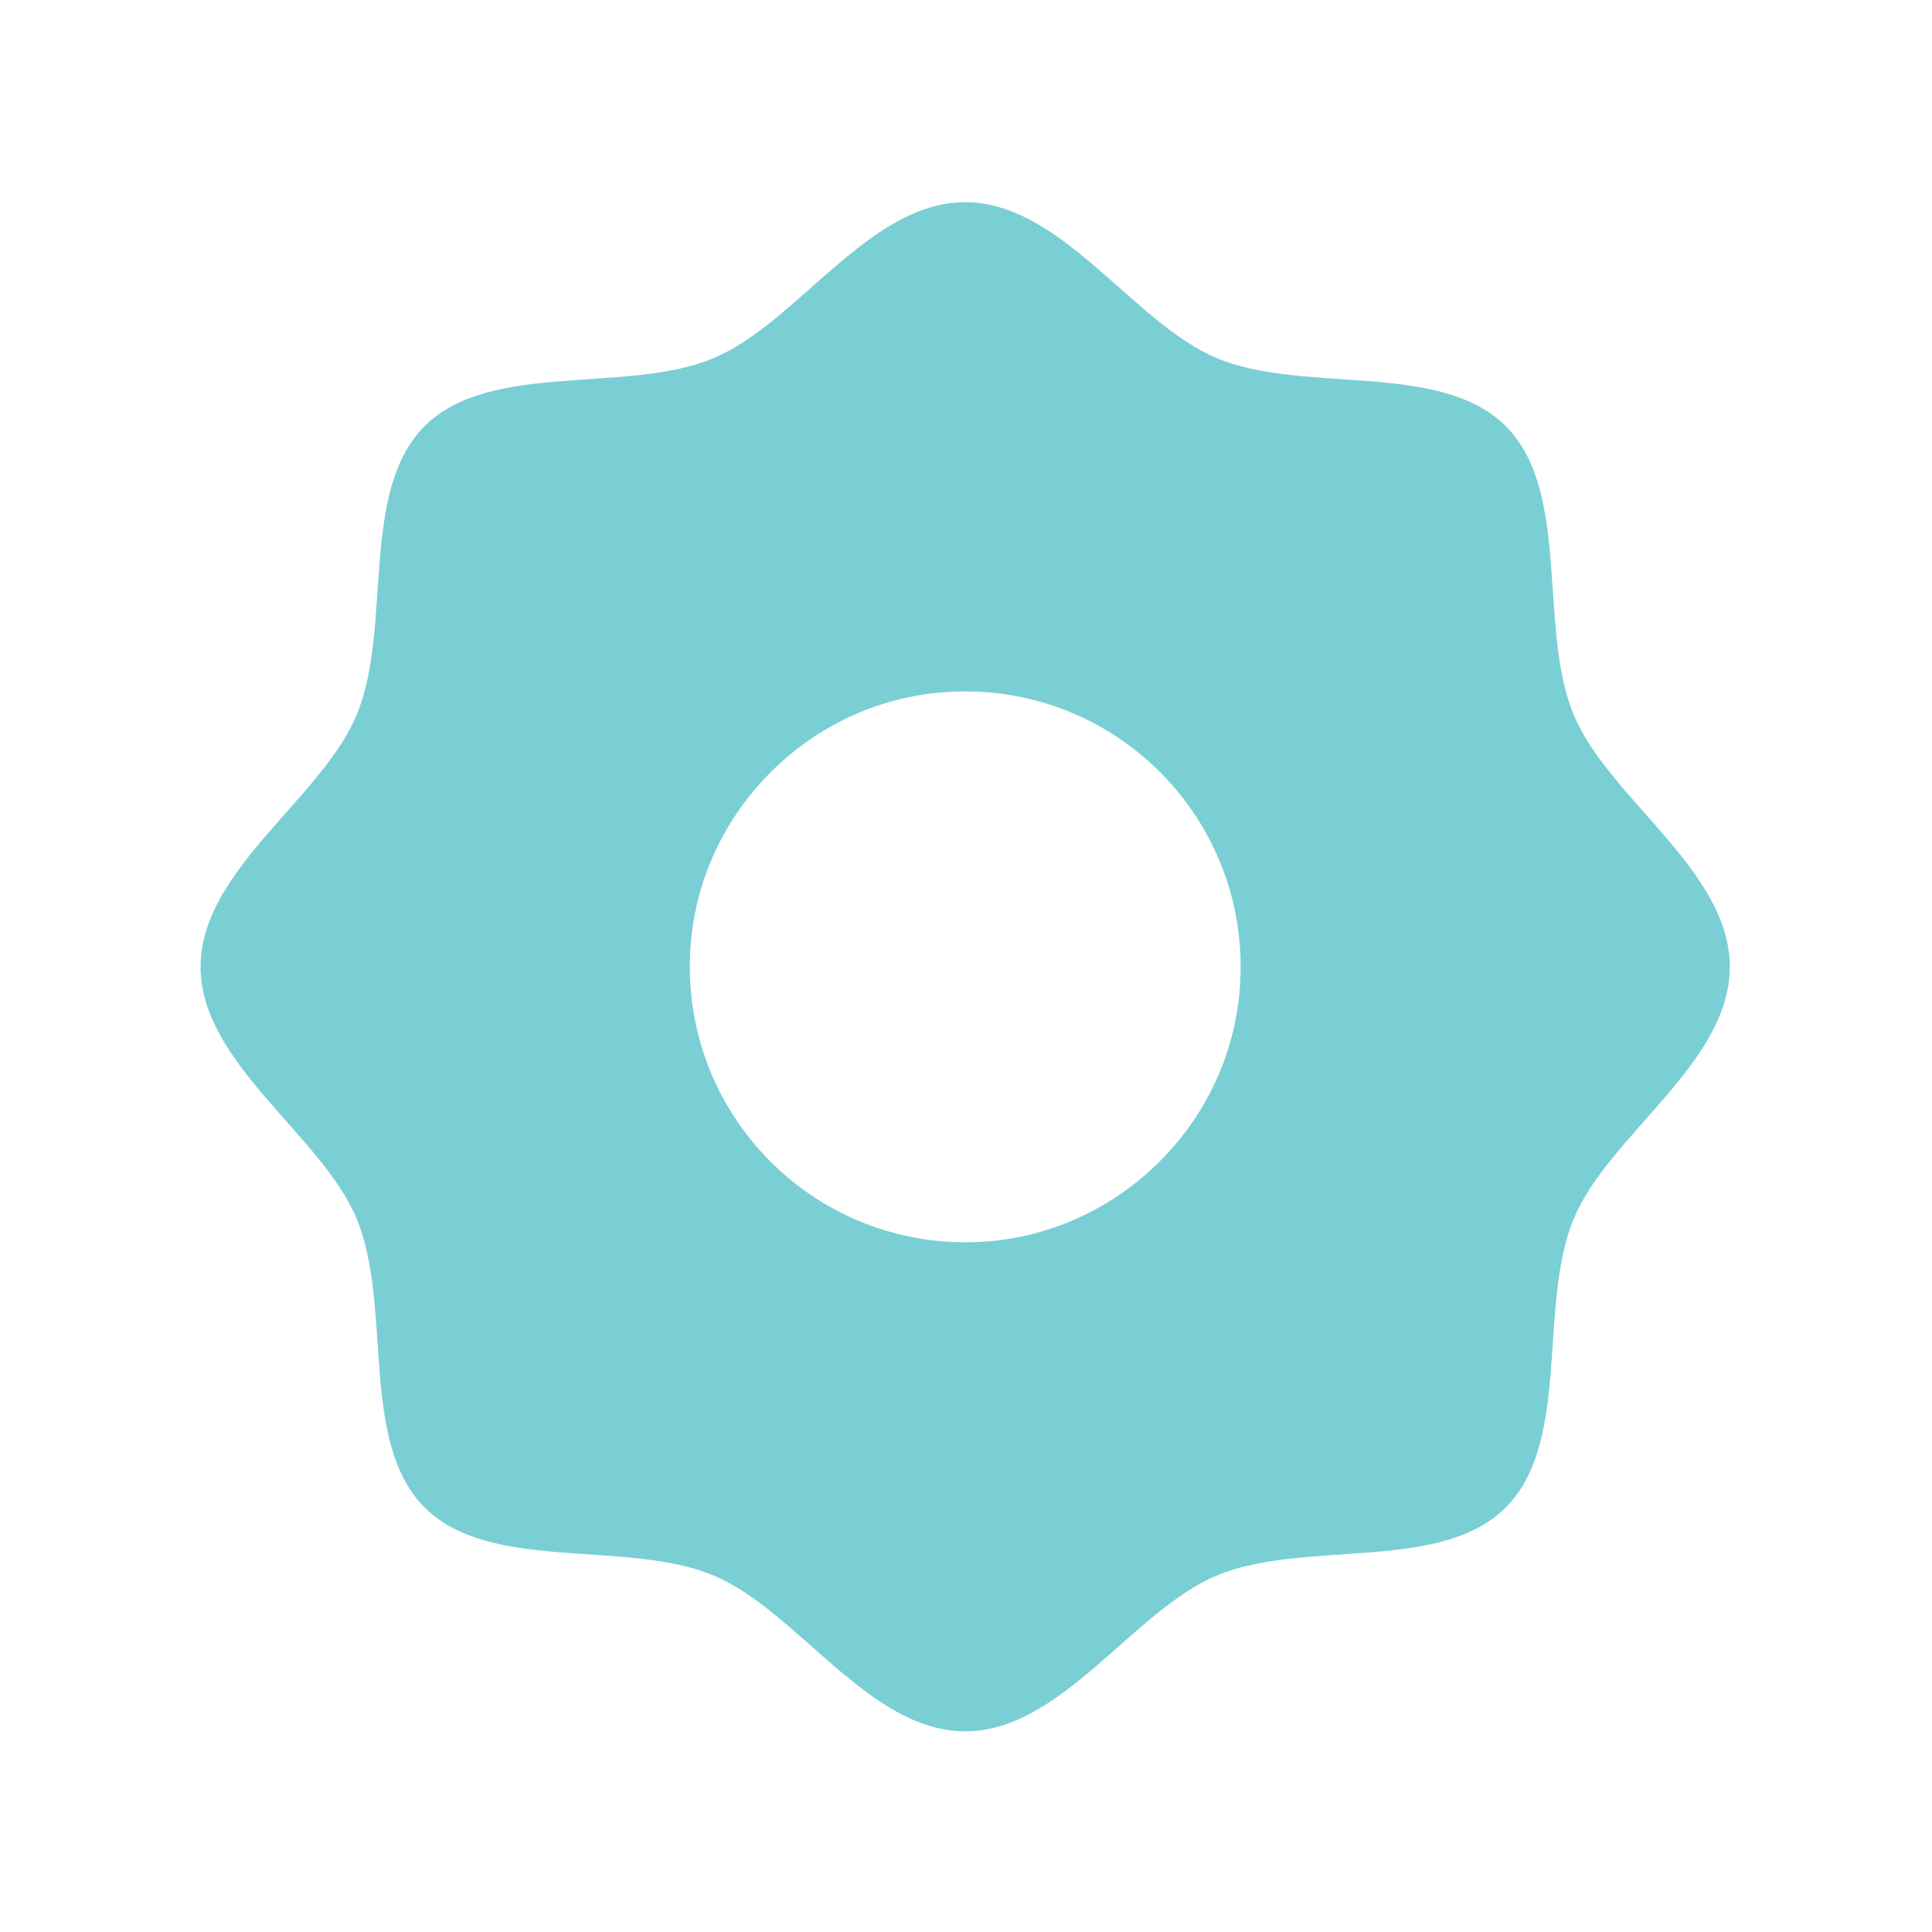
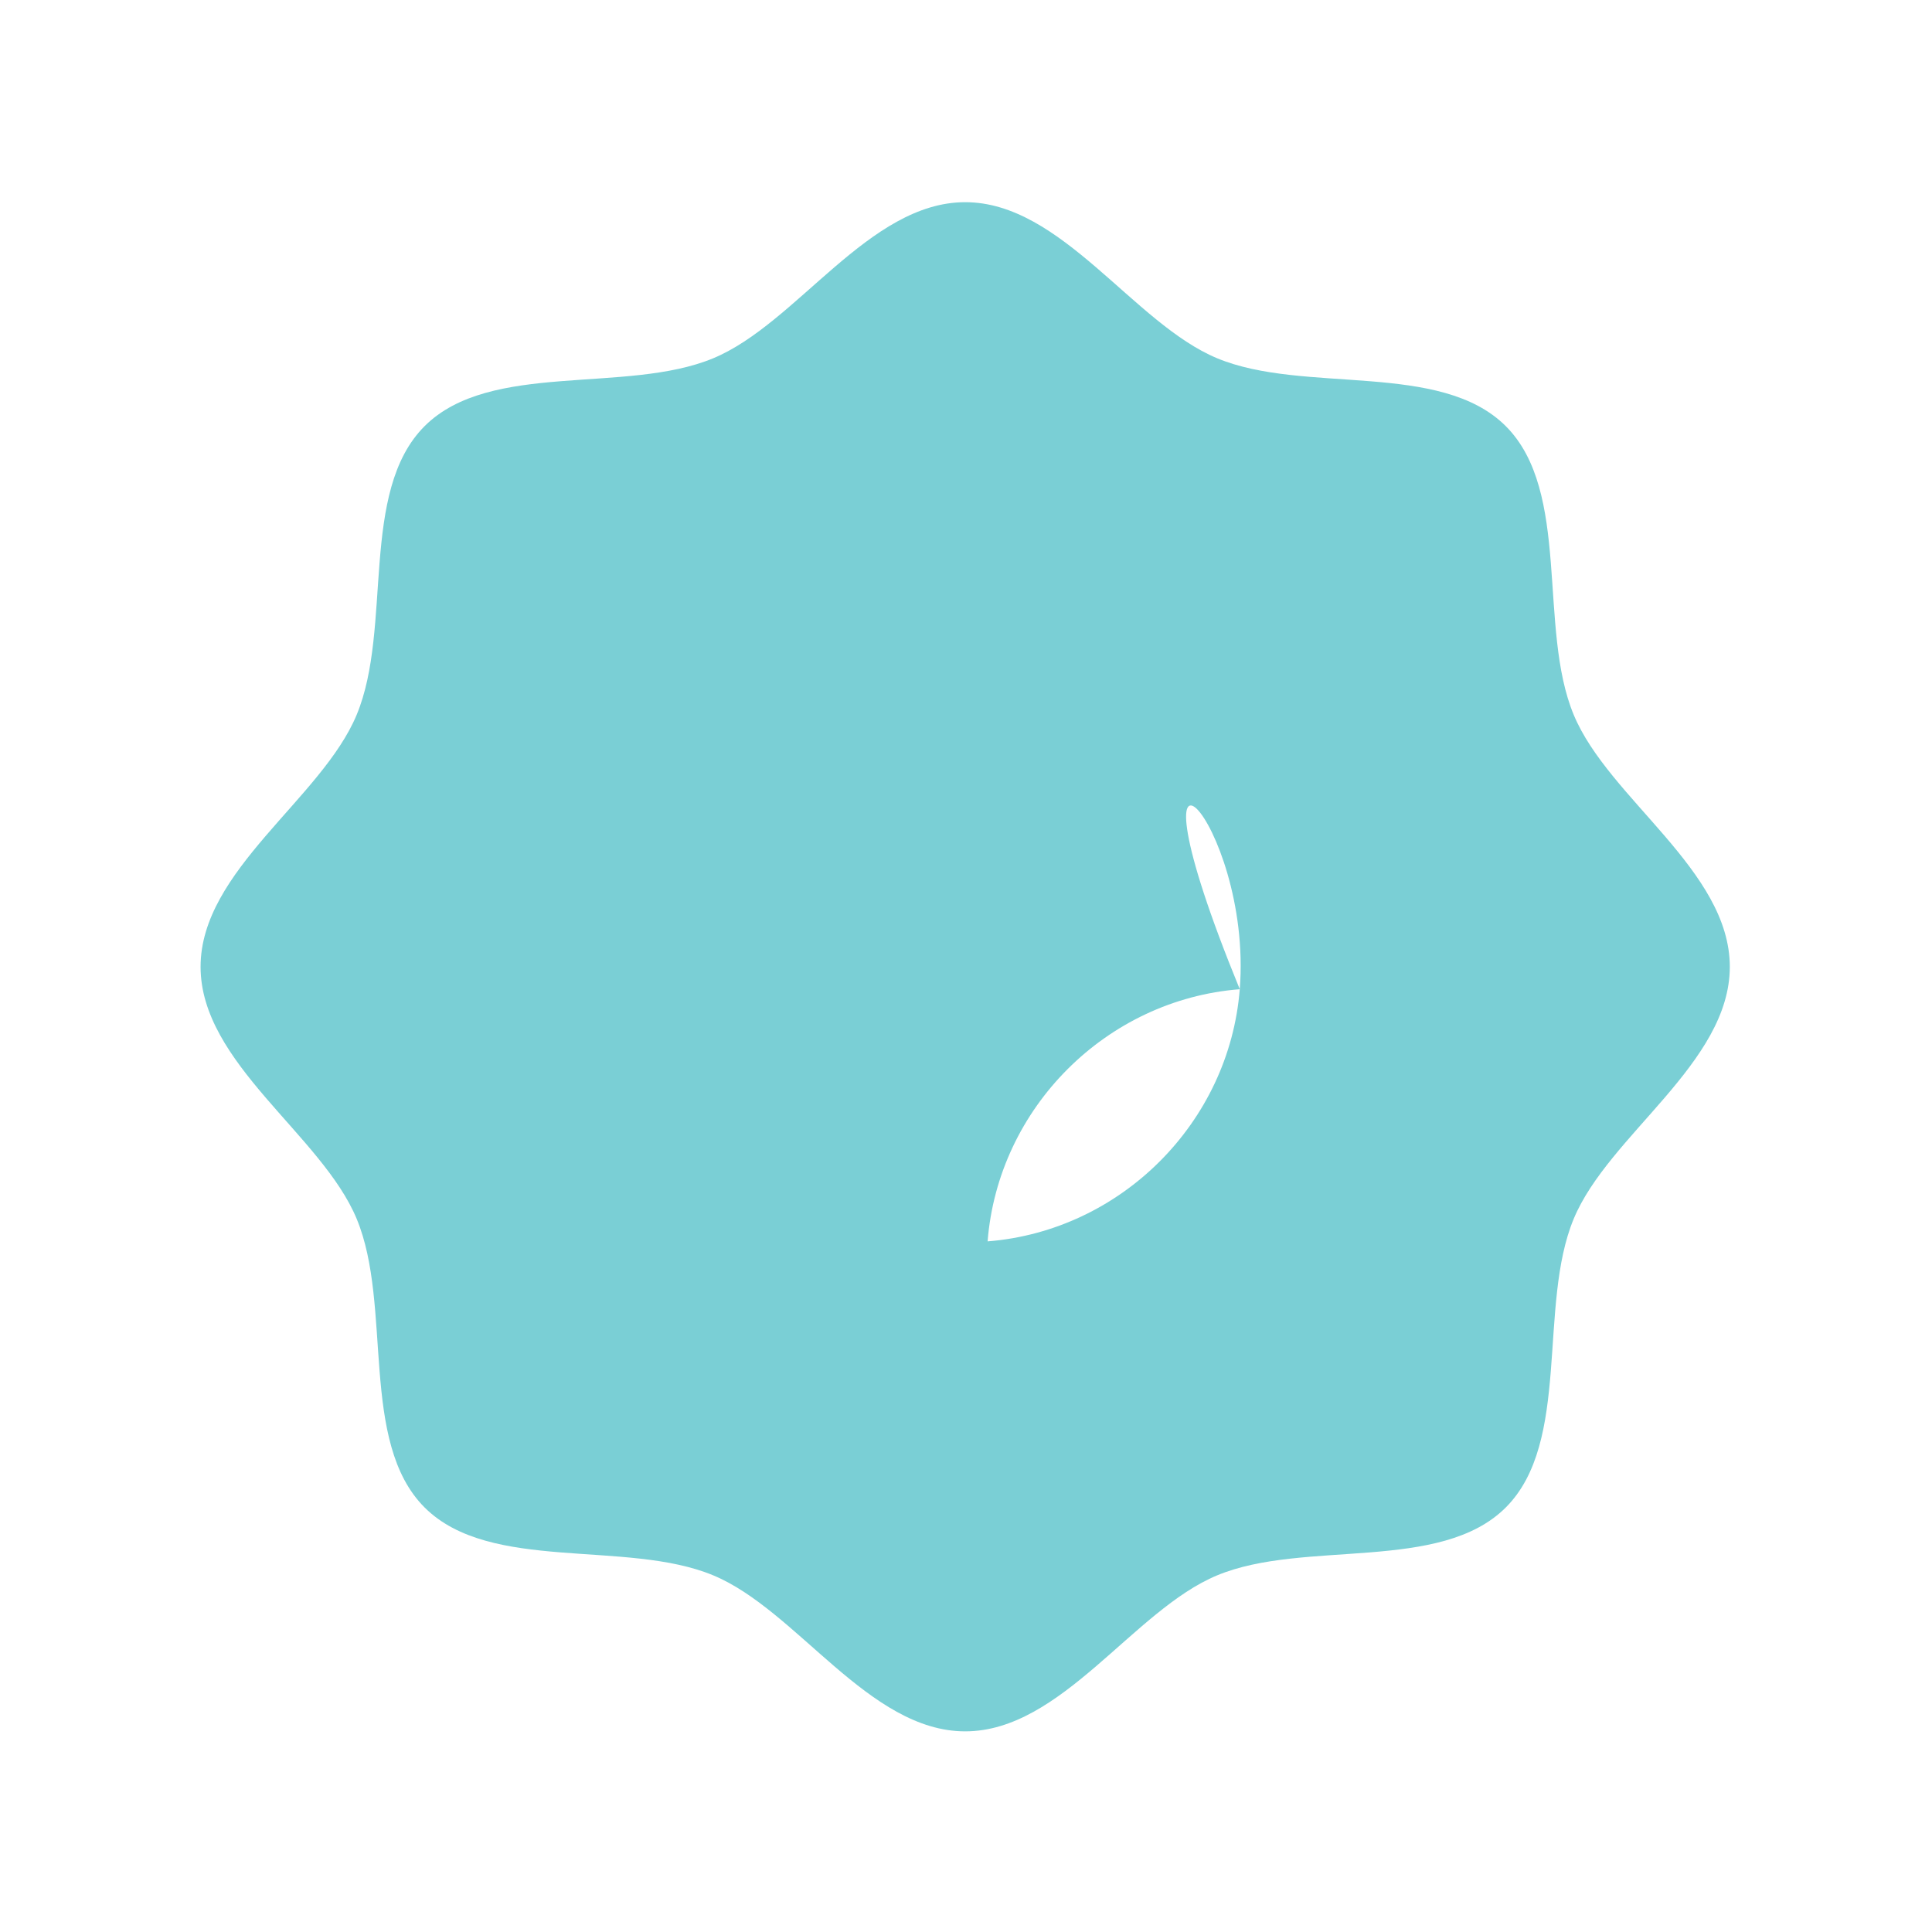
<svg xmlns="http://www.w3.org/2000/svg" version="1.1" id="Nature" x="0px" y="0px" viewBox="0 0 288 288" style="enable-background:new 0 0 288 288;" xml:space="preserve">
  <style type="text/css">
	.st0{fill:#7ACFD5;}
</style>
  <g>
-     <path class="st0" d="M184.81,147.45c-1.57,19.9-17.69,36.02-37.59,37.6c-25.3,2-46.25-18.96-44.26-44.26   c1.57-19.9,17.69-36.03,37.59-37.59C165.85,101.2,186.8,122.15,184.81,147.45 M234.59,106.55c-5.38-12.96-0.35-33.25-10.12-43.02   c-9.77-9.77-30.06-4.74-43.02-10.12c-12.51-5.19-23.19-23.27-37.57-23.27c-14.38,0-25.06,18.08-37.57,23.27   c-12.96,5.38-33.25,0.35-43.02,10.12c-9.77,9.77-4.74,30.06-10.12,43.02c-5.19,12.5-23.27,23.19-23.27,37.57   c0,14.38,18.08,25.06,23.27,37.57c5.38,12.96,0.35,33.25,10.12,43.02c9.77,9.77,30.06,4.74,43.02,10.12   c12.51,5.19,23.19,23.26,37.57,23.26c14.38,0,25.06-18.08,37.57-23.26c12.96-5.38,33.25-0.35,43.02-10.12   c9.77-9.77,4.74-30.06,10.12-43.02c5.19-12.51,23.27-23.19,23.27-37.57C257.86,129.74,239.78,119.06,234.59,106.55" />
+     <path class="st0" d="M184.81,147.45c-1.57,19.9-17.69,36.02-37.59,37.6c1.57-19.9,17.69-36.03,37.59-37.59C165.85,101.2,186.8,122.15,184.81,147.45 M234.59,106.55c-5.38-12.96-0.35-33.25-10.12-43.02   c-9.77-9.77-30.06-4.74-43.02-10.12c-12.51-5.19-23.19-23.27-37.57-23.27c-14.38,0-25.06,18.08-37.57,23.27   c-12.96,5.38-33.25,0.35-43.02,10.12c-9.77,9.77-4.74,30.06-10.12,43.02c-5.19,12.5-23.27,23.19-23.27,37.57   c0,14.38,18.08,25.06,23.27,37.57c5.38,12.96,0.35,33.25,10.12,43.02c9.77,9.77,30.06,4.74,43.02,10.12   c12.51,5.19,23.19,23.26,37.57,23.26c14.38,0,25.06-18.08,37.57-23.26c12.96-5.38,33.25-0.35,43.02-10.12   c9.77-9.77,4.74-30.06,10.12-43.02c5.19-12.51,23.27-23.19,23.27-37.57C257.86,129.74,239.78,119.06,234.59,106.55" />
  </g>
</svg>